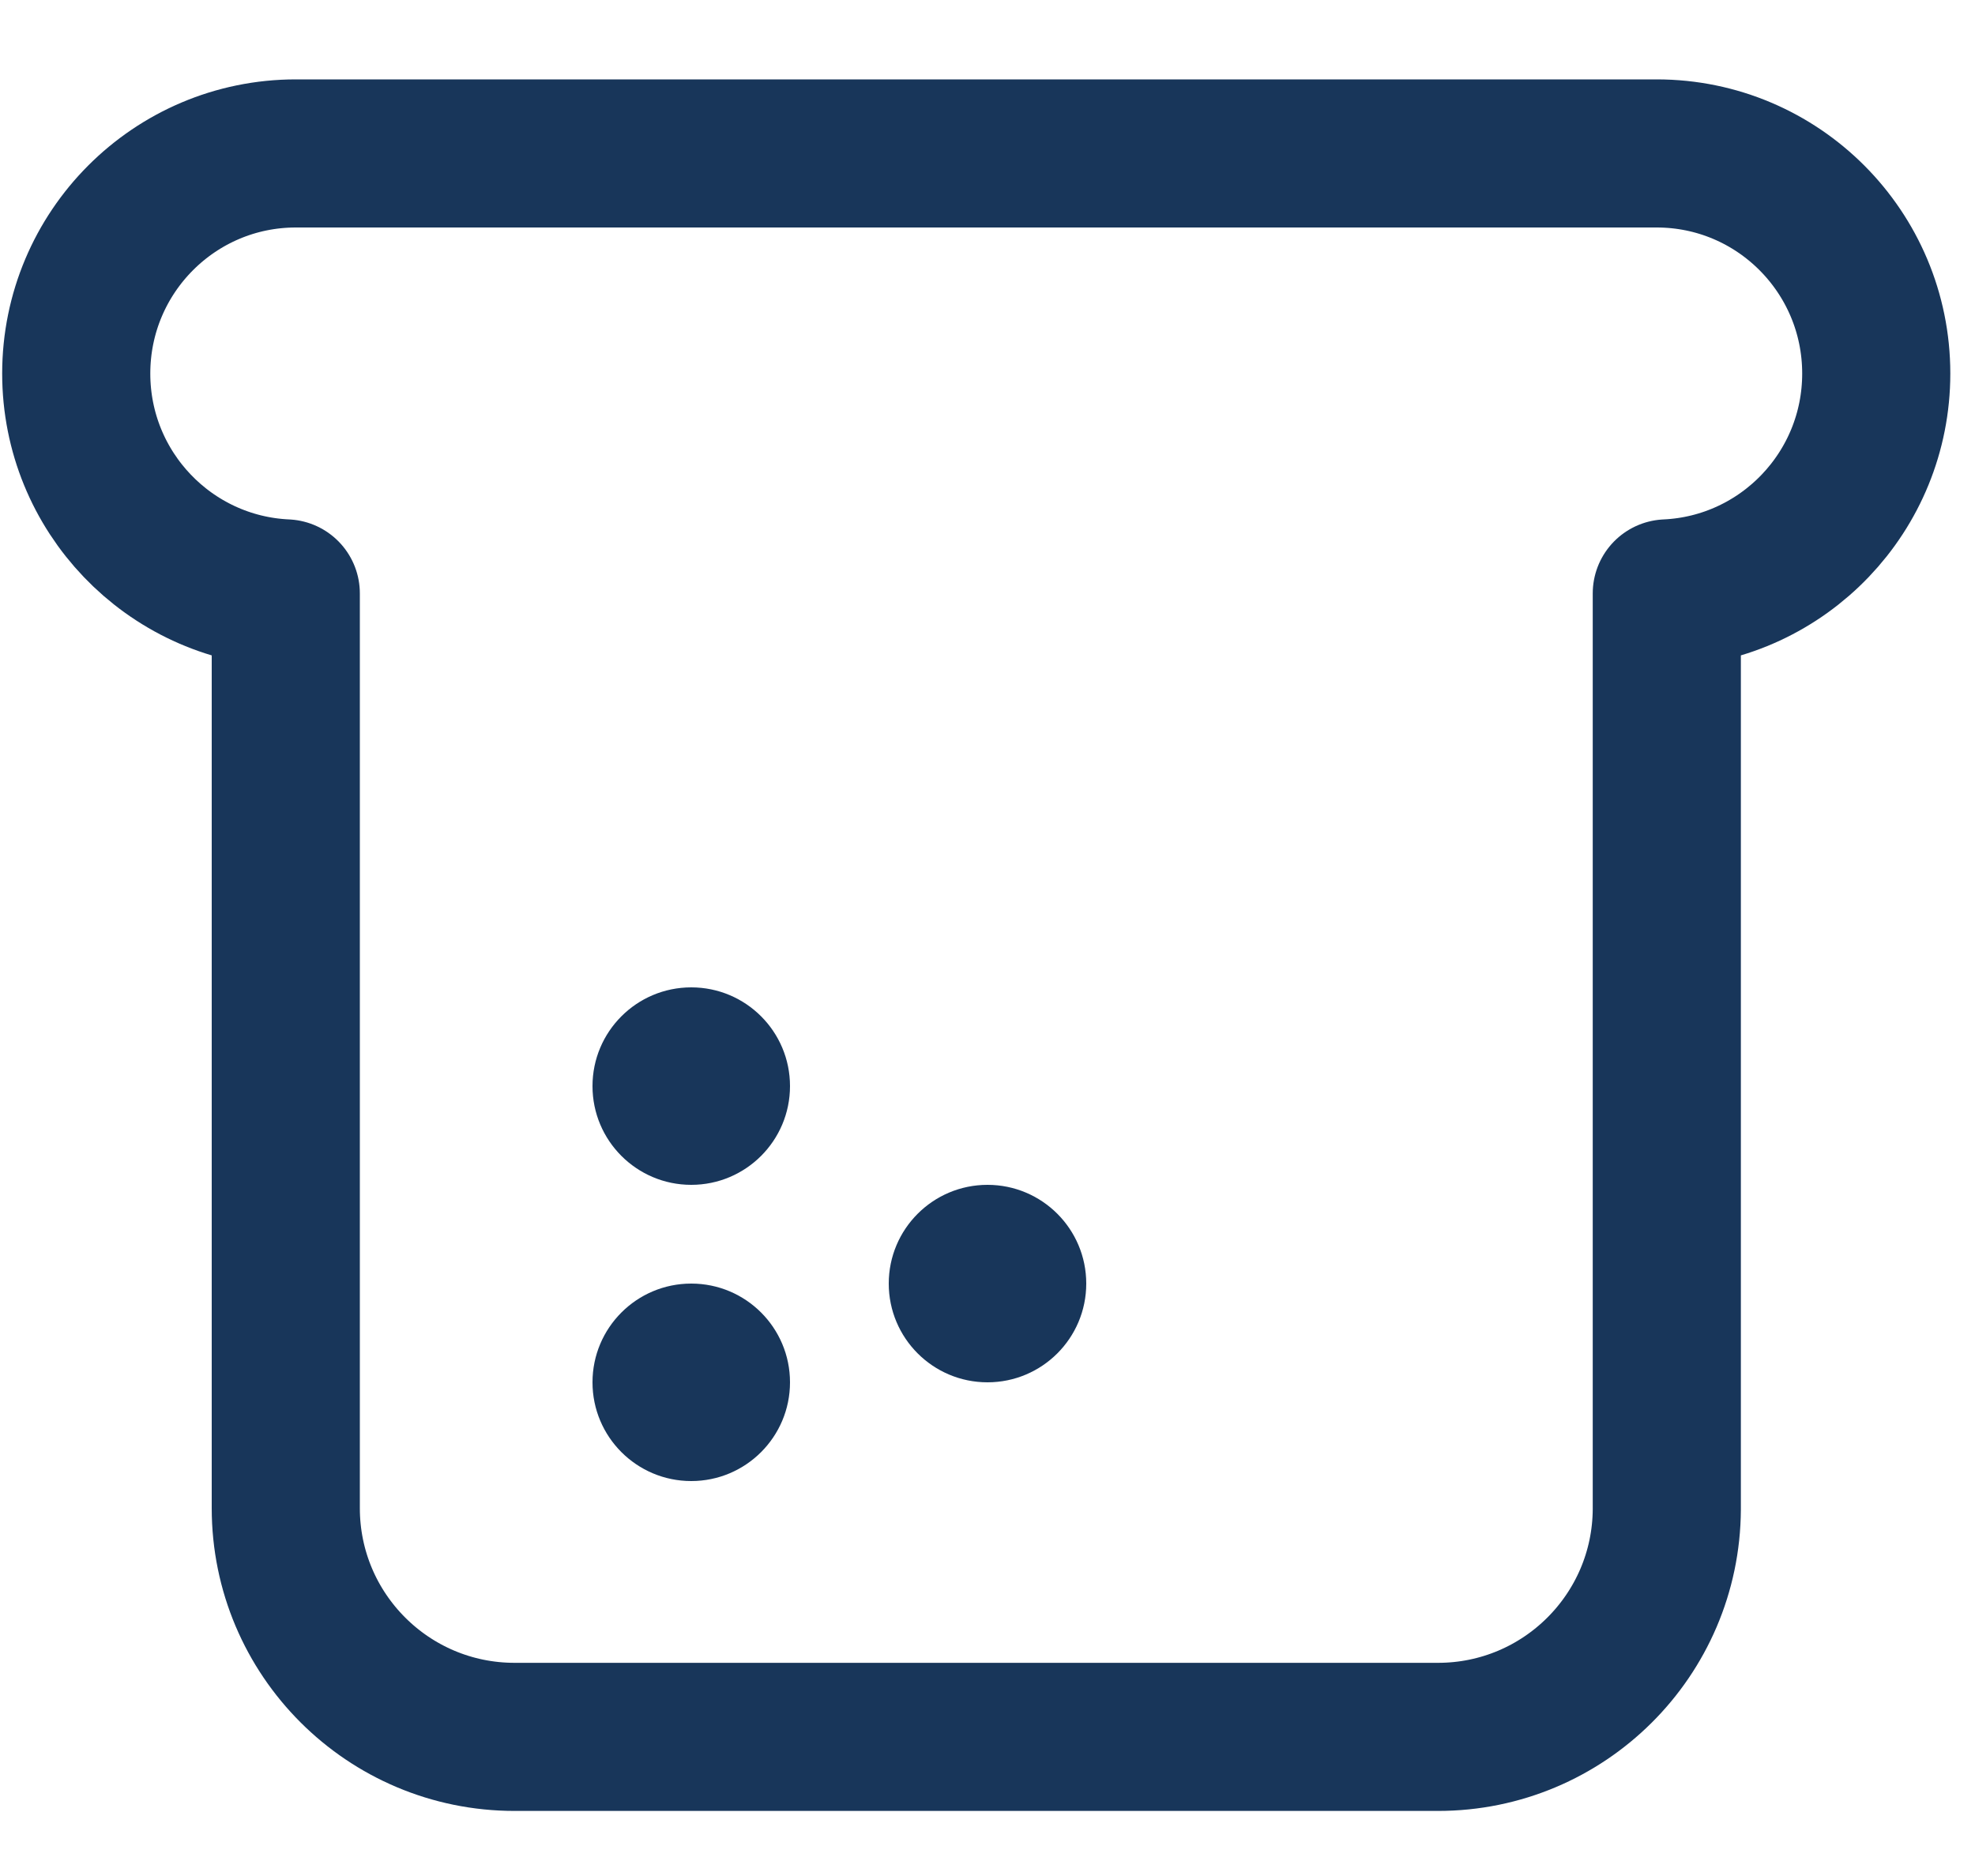
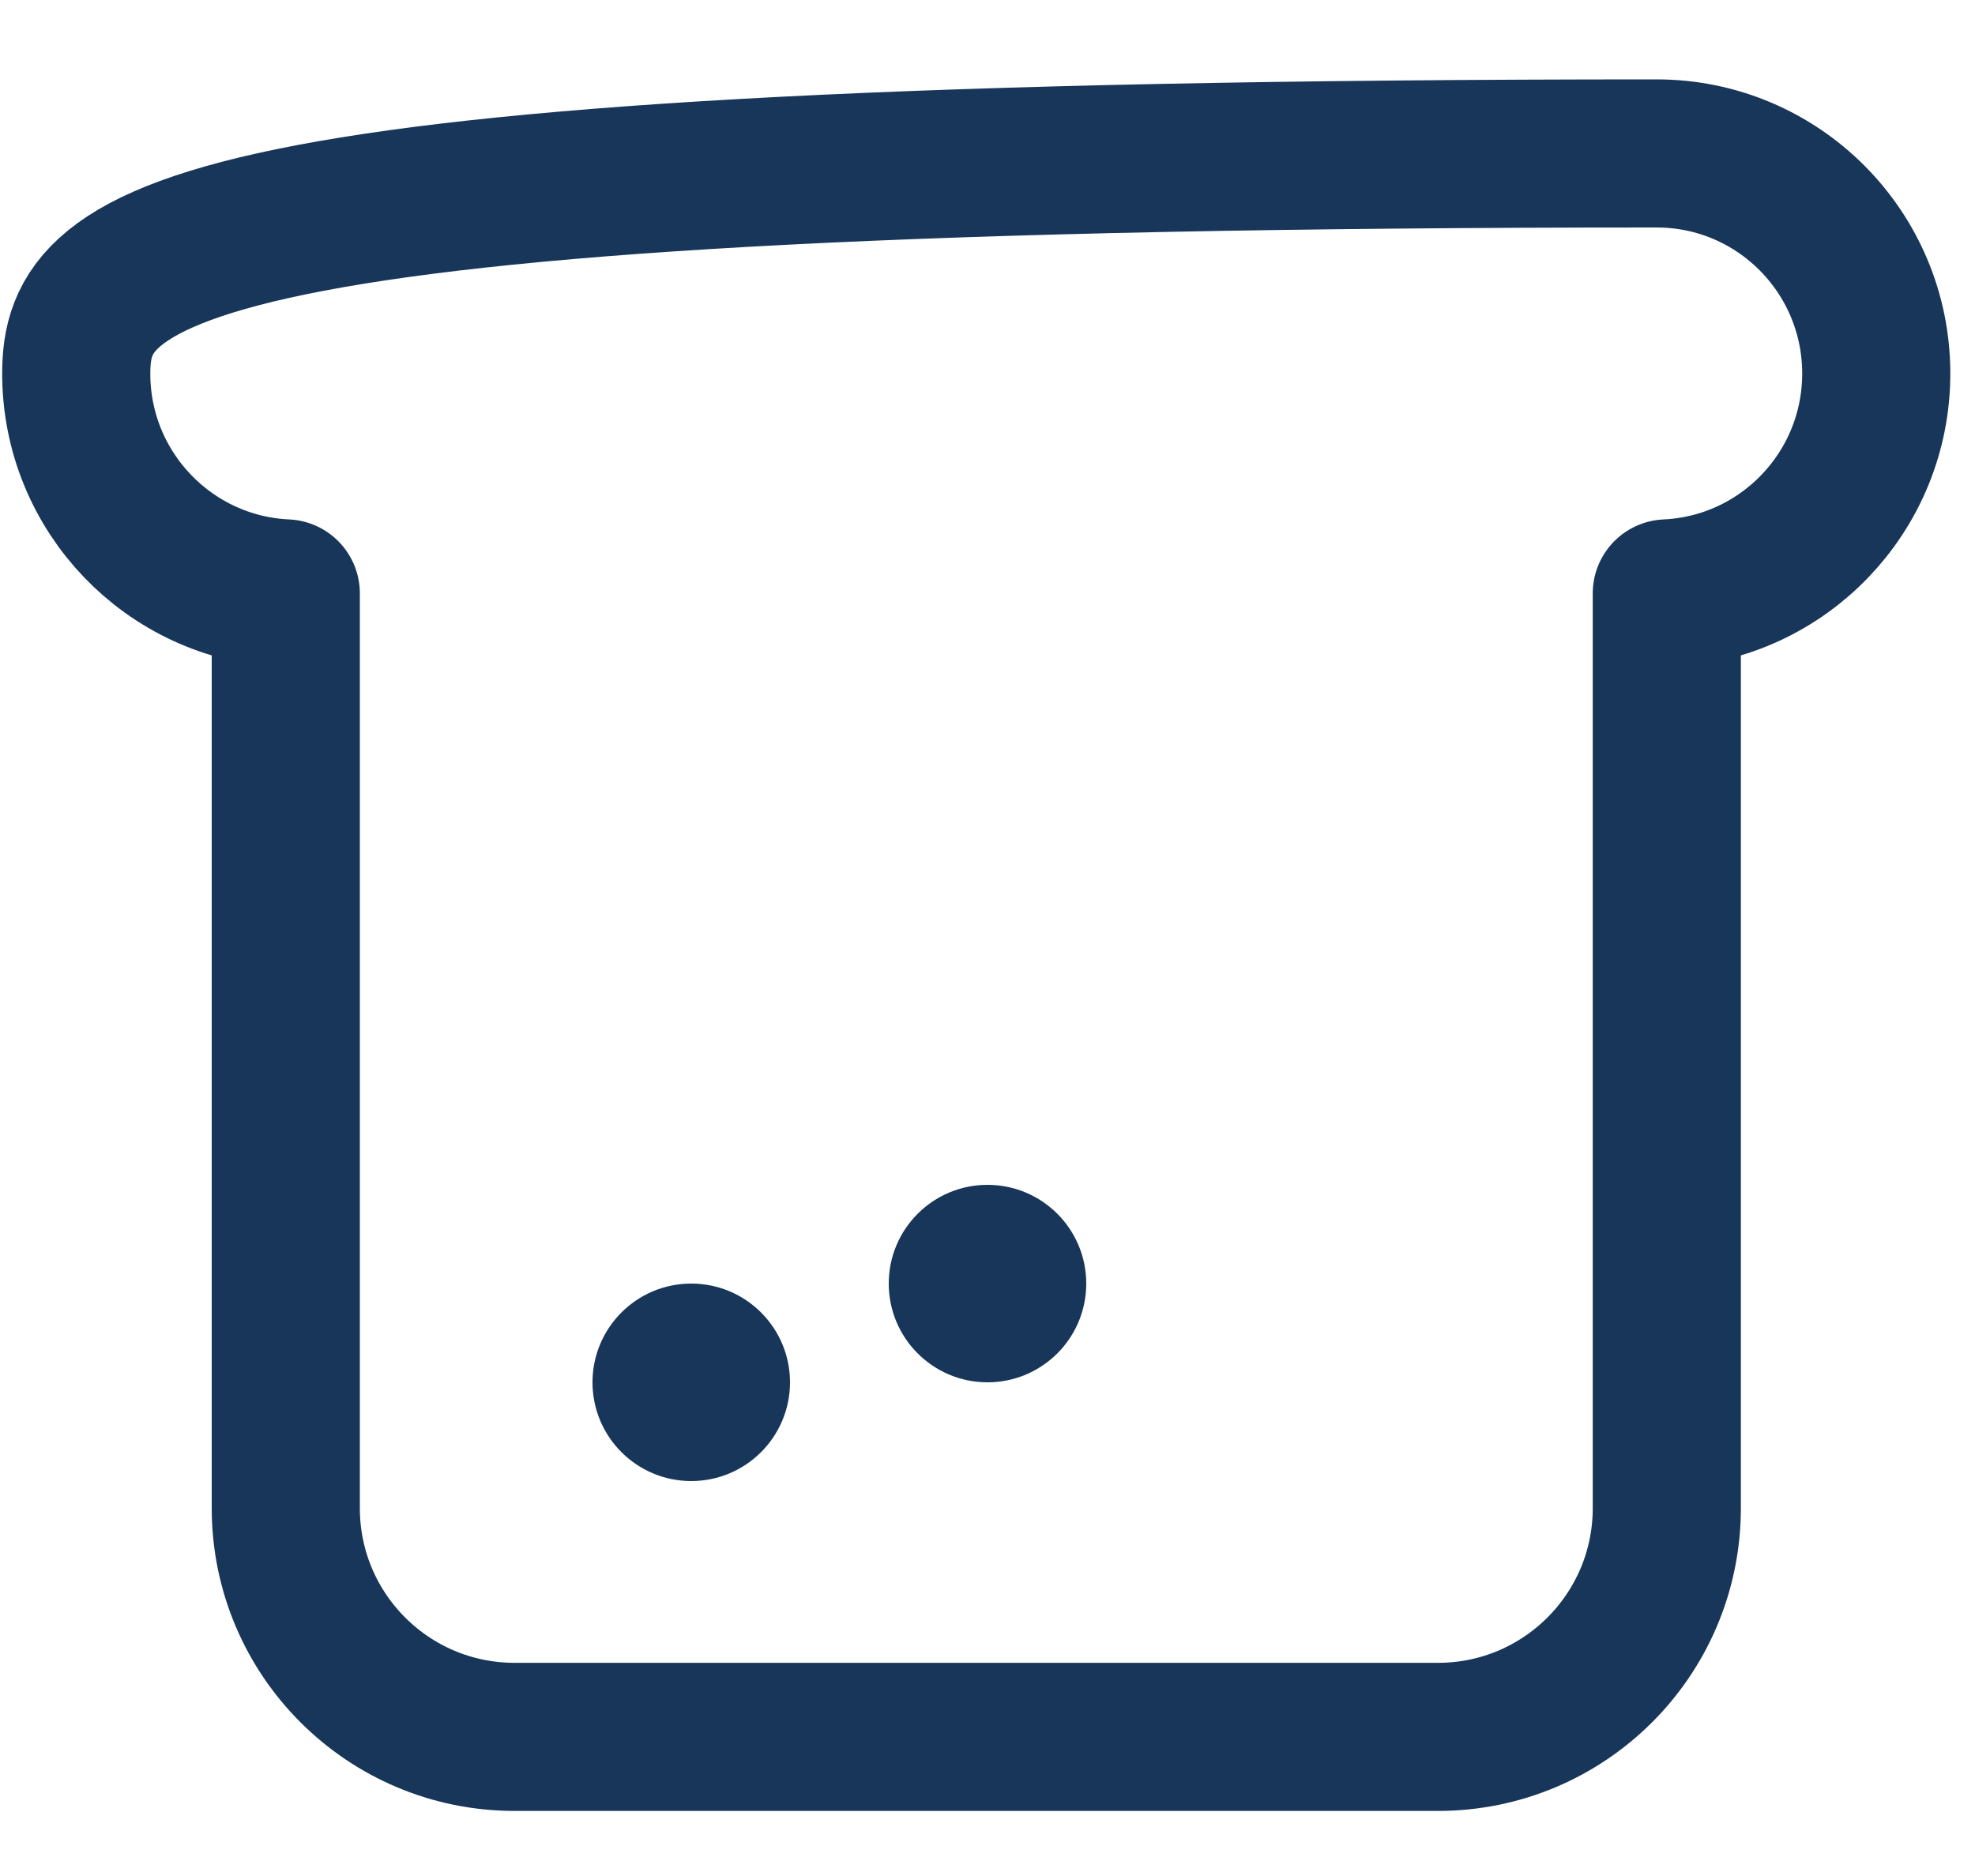
<svg xmlns="http://www.w3.org/2000/svg" width="20" height="19" viewBox="0 0 20 19" fill="none">
-   <path d="M16.879 15.274V6.01C18.059 5.956 19 4.98 19 3.783C19 2.552 18.005 1.554 16.776 1.554H2.996C1.768 1.554 0.772 2.552 0.772 3.783C0.772 4.98 1.713 5.956 2.894 6.01V15.274C2.894 16.554 3.931 17.591 5.211 17.591H14.562C15.837 17.591 16.872 16.561 16.879 15.287" stroke="#18365A" stroke-width="1.5" stroke-miterlimit="10" stroke-linecap="round" stroke-linejoin="round" />
-   <circle cx="7" cy="11" r="1" fill="#18365A" />
+   <path d="M16.879 15.274V6.01C18.059 5.956 19 4.98 19 3.783C19 2.552 18.005 1.554 16.776 1.554C1.768 1.554 0.772 2.552 0.772 3.783C0.772 4.98 1.713 5.956 2.894 6.01V15.274C2.894 16.554 3.931 17.591 5.211 17.591H14.562C15.837 17.591 16.872 16.561 16.879 15.287" stroke="#18365A" stroke-width="1.5" stroke-miterlimit="10" stroke-linecap="round" stroke-linejoin="round" />
  <circle cx="7" cy="14" r="1" fill="#18365A" />
  <circle cx="10" cy="13" r="1" fill="#18365A" />
</svg>